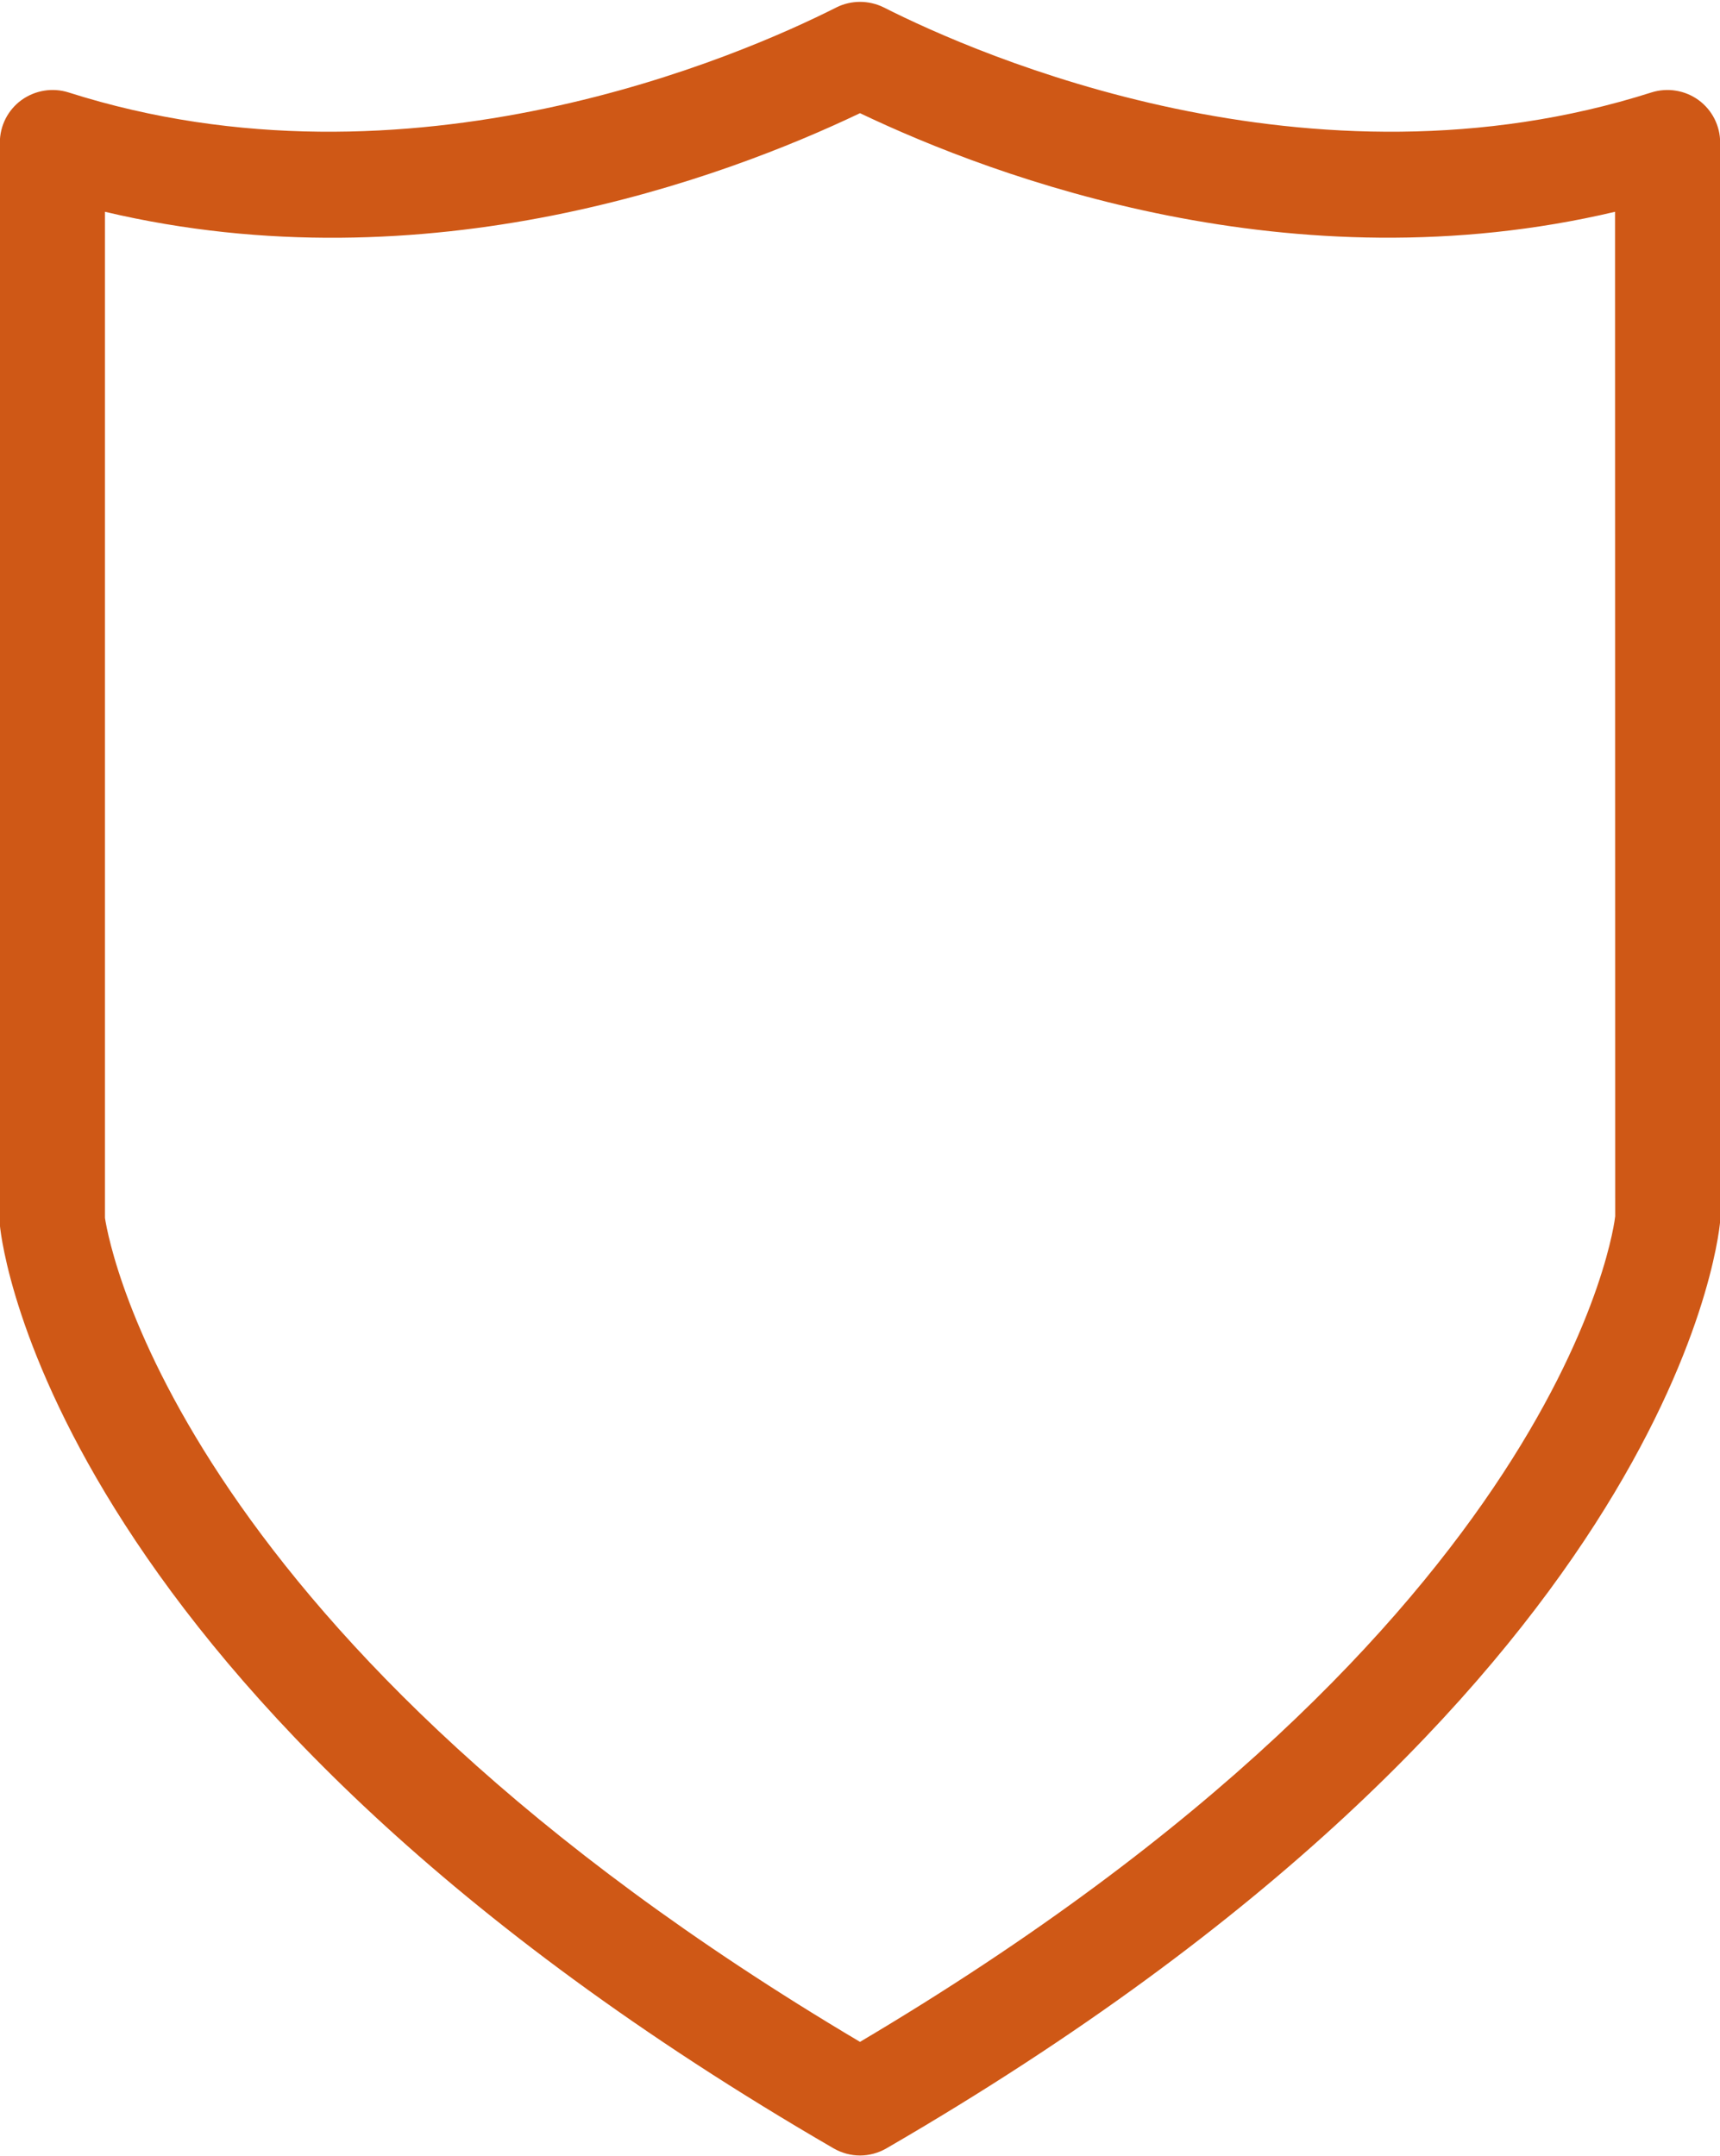
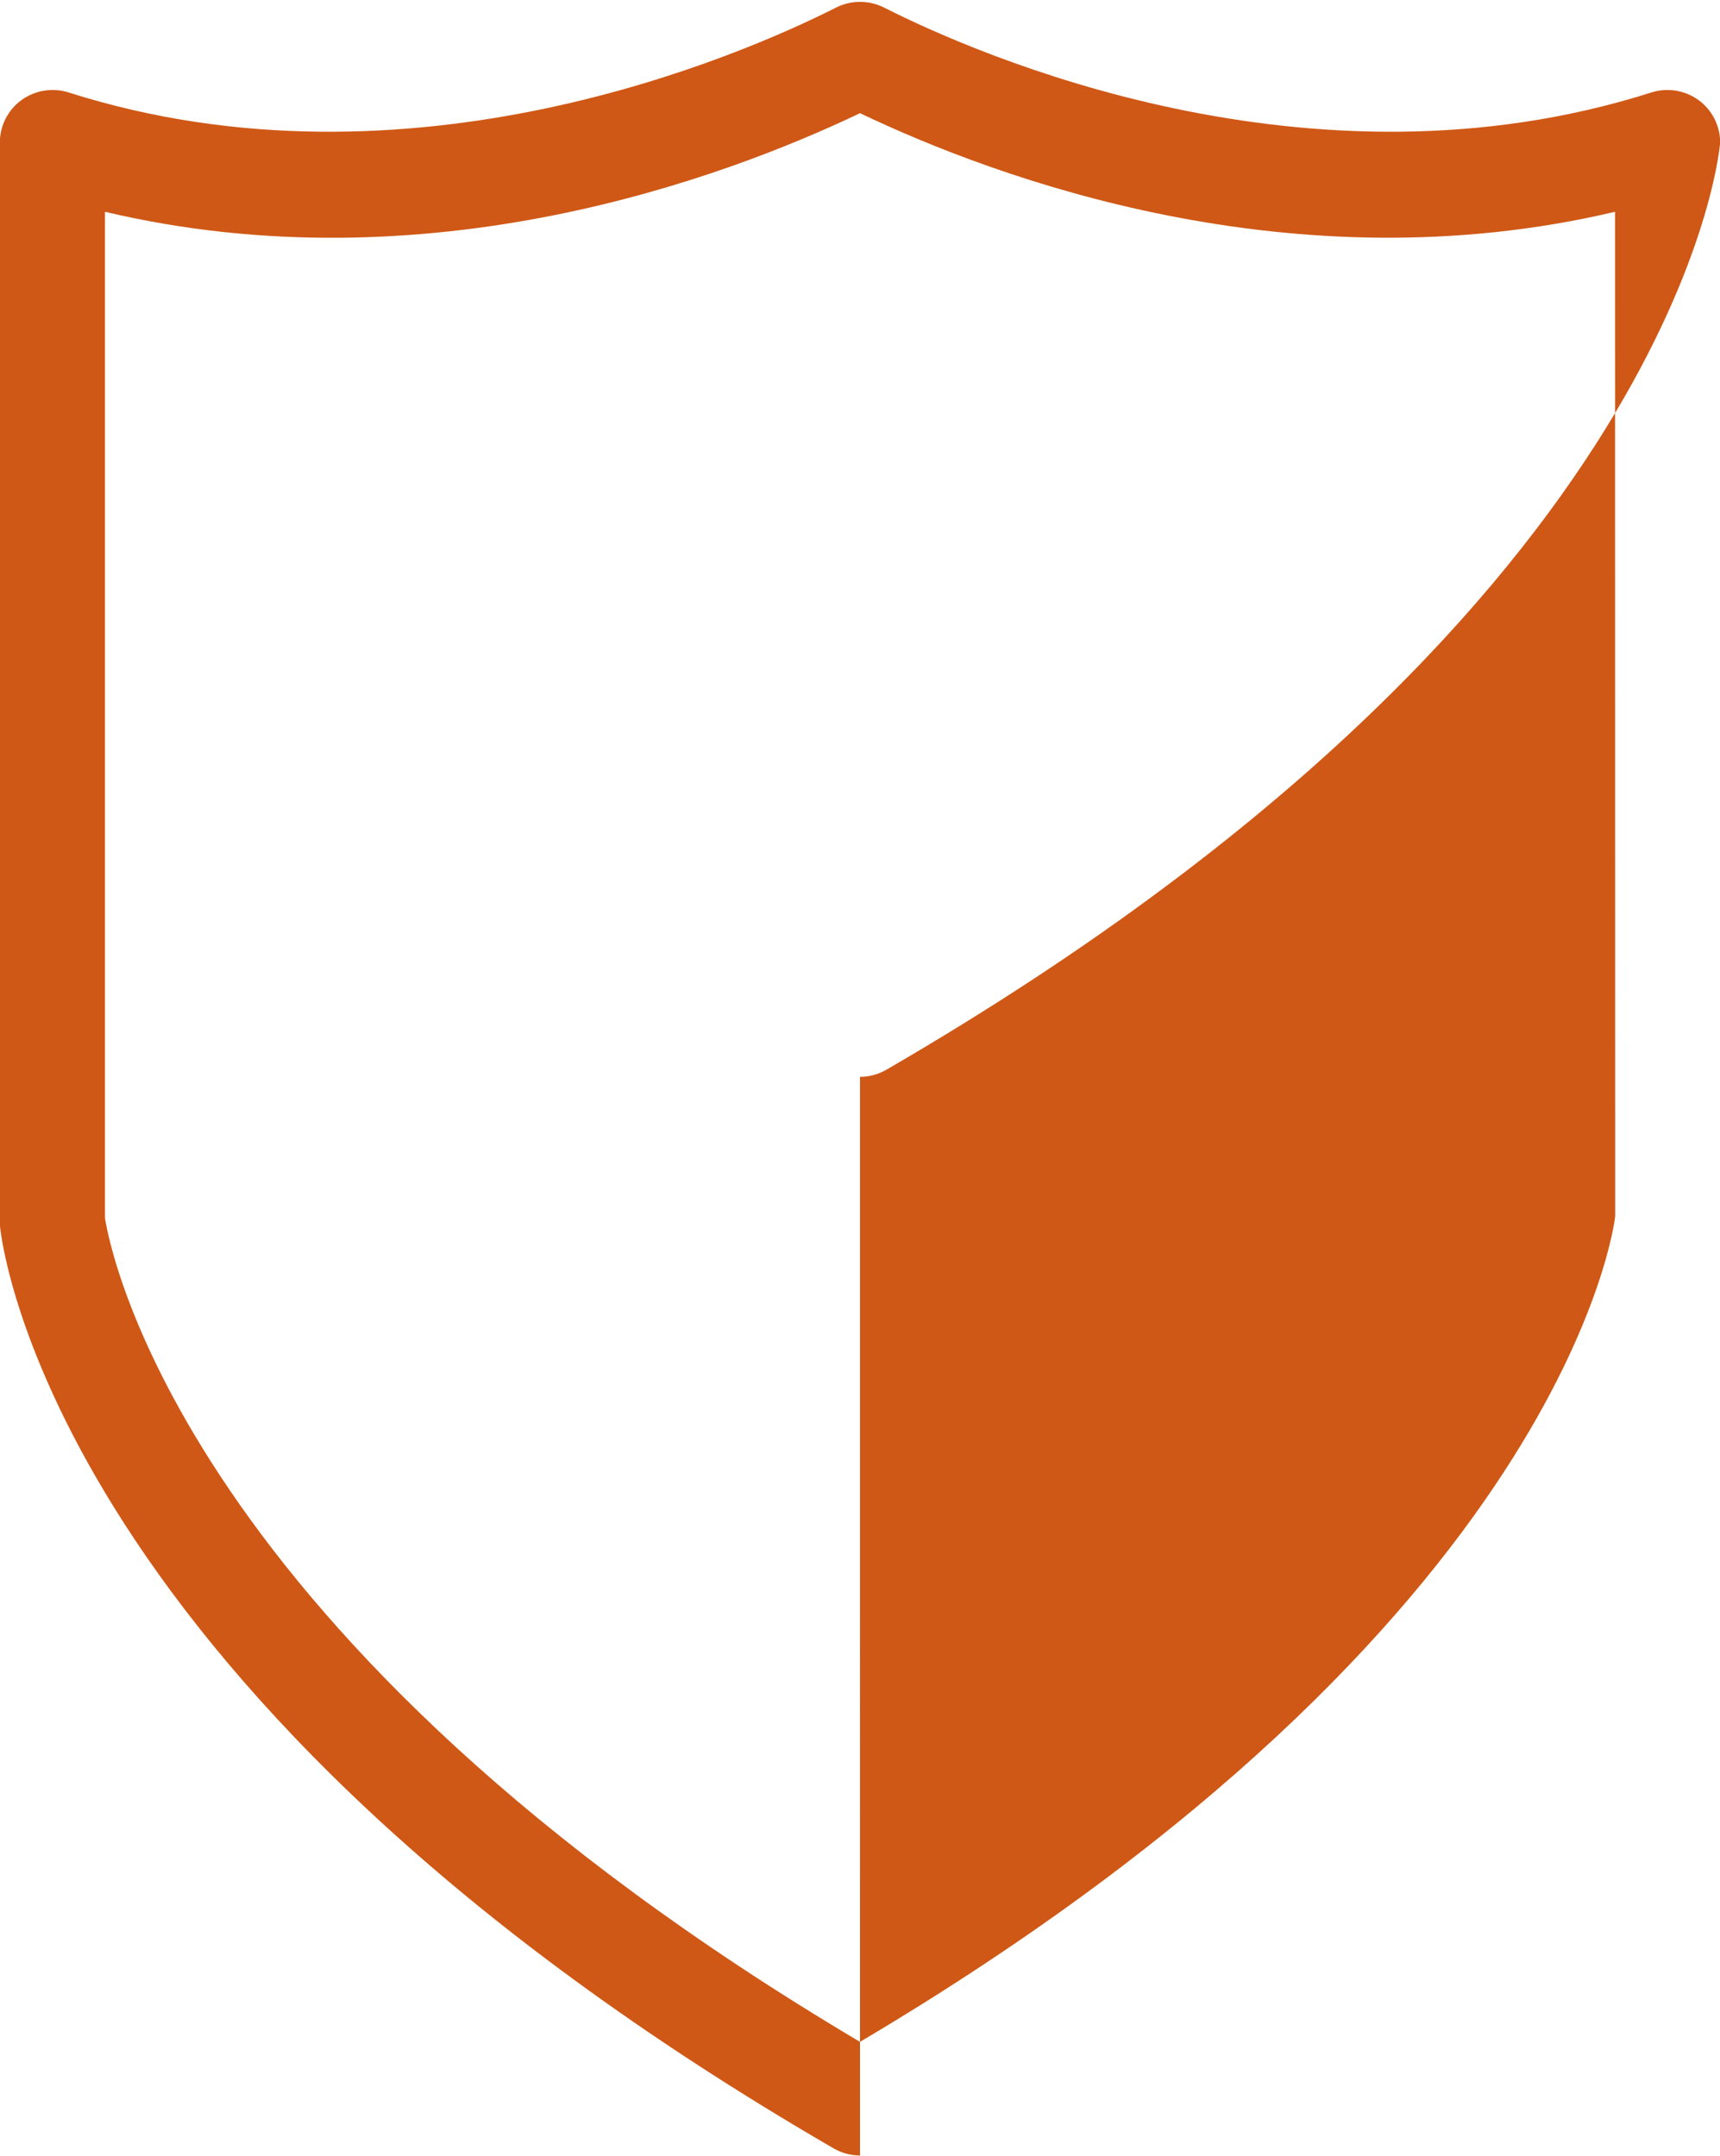
<svg xmlns="http://www.w3.org/2000/svg" fill="#000000" height="142.1" preserveAspectRatio="xMidYMid meet" version="1.1" viewBox="168.3 153.9 113.4 142.1" width="113.4" zoomAndPan="magnify">
  <g id="change1_1">
-     <path d="m175.22 234.18c0.32 2.06 5.13 27.84 49.78 54.31 46.7-27.67 49.77-54.15 49.79-54.42l-0.01-66.21c-21.28 5.02-40.77-2.2-49.78-6.5-9.01 4.3-28.5 11.53-49.78 6.5zm49.78 61.8c-0.6 0-1.2-0.16-1.74-0.47-51.42-29.81-54.83-59.53-54.96-60.78l-0.01-71.43c0-1.11 0.53-2.15 1.42-2.8 0.9-0.65 2.05-0.84 3.1-0.51 22.51 7.17 44.44-2.47 50.63-5.6 0.98-0.49 2.14-0.49 3.13 0 6.18 3.13 28.11 12.77 50.62 5.6 1.05-0.33 2.21-0.14 3.1 0.51s1.42 1.69 1.42 2.8v71.1c-0.14 1.58-3.55 31.3-54.97 61.11-0.54 0.31-1.14 0.47-1.74 0.47" fill="#cf5816" />
+     <path d="m175.22 234.18c0.32 2.06 5.13 27.84 49.78 54.31 46.7-27.67 49.77-54.15 49.79-54.42l-0.01-66.21c-21.28 5.02-40.77-2.2-49.78-6.5-9.01 4.3-28.5 11.53-49.78 6.5zm49.78 61.8c-0.6 0-1.2-0.16-1.74-0.47-51.42-29.81-54.83-59.53-54.96-60.78l-0.01-71.43c0-1.11 0.53-2.15 1.42-2.8 0.9-0.65 2.05-0.84 3.1-0.51 22.51 7.17 44.44-2.47 50.63-5.6 0.98-0.49 2.14-0.49 3.13 0 6.18 3.13 28.11 12.77 50.62 5.6 1.05-0.33 2.21-0.14 3.1 0.51s1.42 1.69 1.42 2.8c-0.14 1.58-3.55 31.3-54.97 61.11-0.54 0.31-1.14 0.47-1.74 0.47" fill="#cf5816" />
  </g>
</svg>